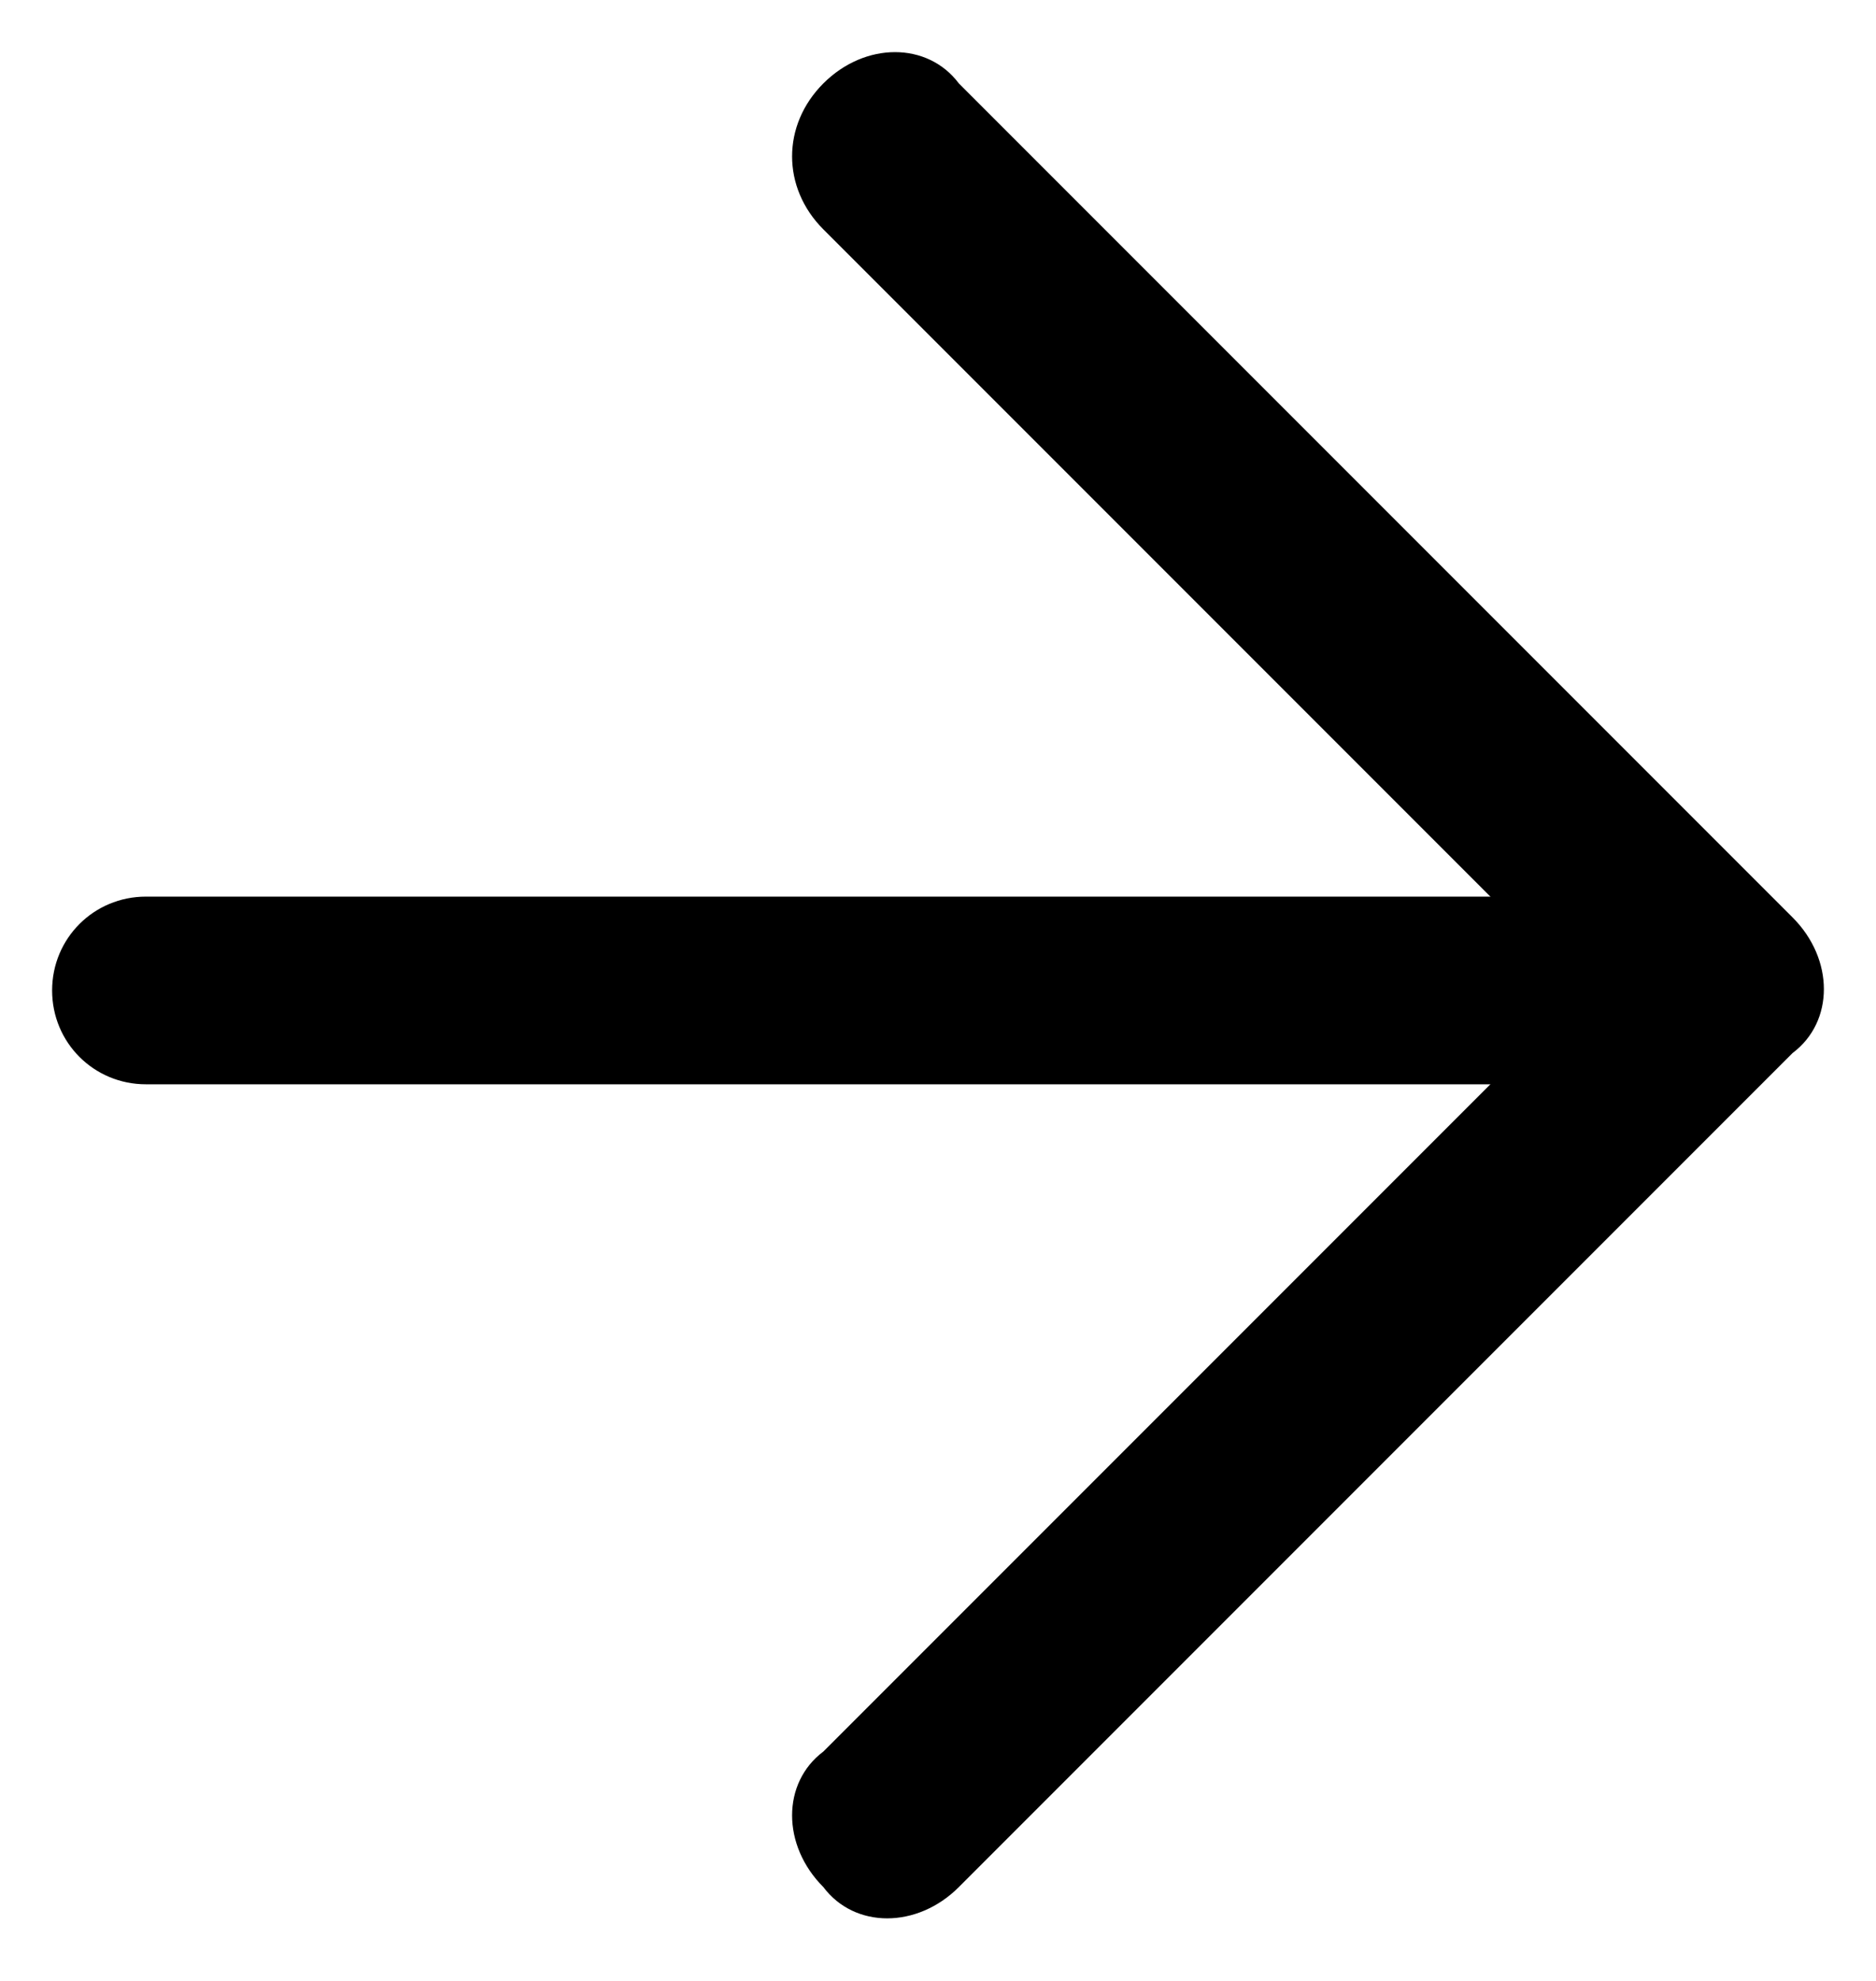
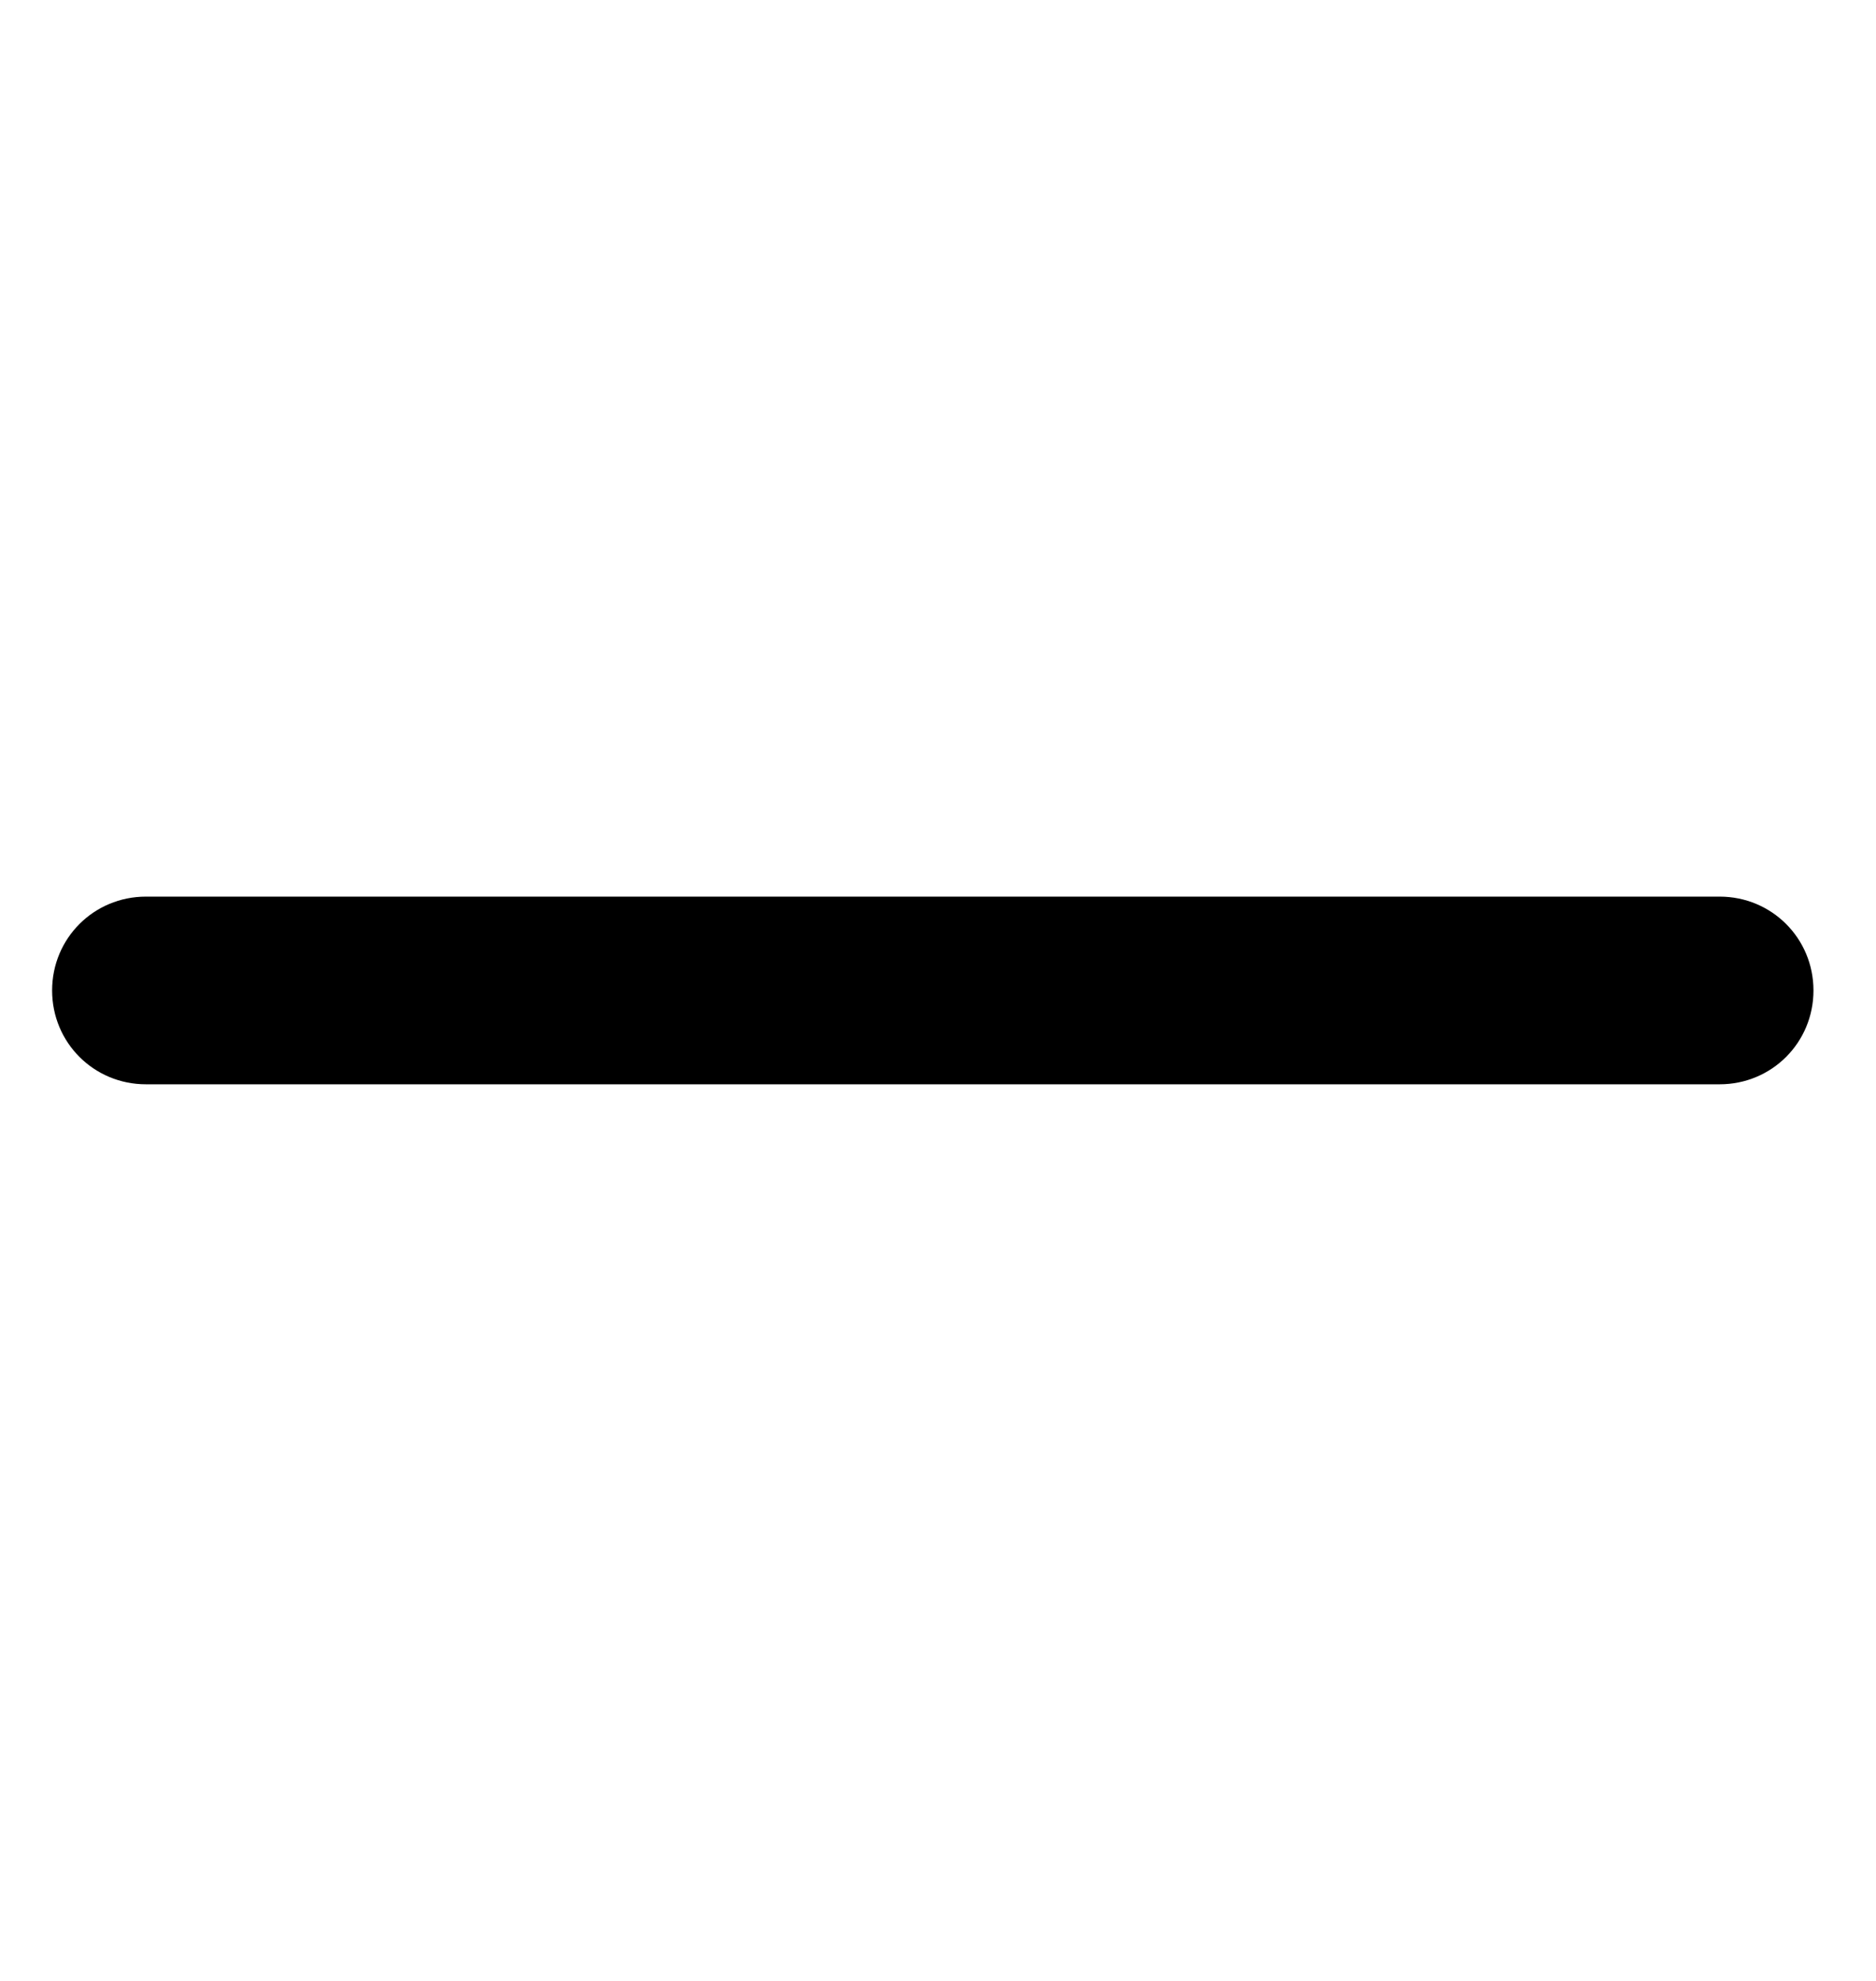
<svg xmlns="http://www.w3.org/2000/svg" version="1.1" id="Layer_1" x="0px" y="0px" width="18px" height="19px" viewBox="0 0 18 19" style="enable-background:new 0 0 18 19;" xml:space="preserve">
  <style type="text/css">
	.st0{fill:#000;}
</style>
  <g>
    <path id="XMLID_2_" class="st0" d="M0.5,9.5c0-0.5,0.4-0.9,0.9-0.9l15.1,0c0.5,0,0.9,0.4,0.9,0.9s-0.4,0.9-0.9,0.9l-15.1,0   C0.9,10.4,0.5,10,0.5,9.5z" />
-     <path id="XMLID_1_" class="st0" d="M7.9,0.8c0.4-0.4,1-0.4,1.3,0l8,8c0.4,0.4,0.4,1,0,1.3l-8,8c-0.4,0.4-1,0.4-1.3,0   c-0.4-0.4-0.4-1,0-1.3l7.3-7.3L7.9,2.2C7.5,1.8,7.5,1.2,7.9,0.8z" />
  </g>
</svg>